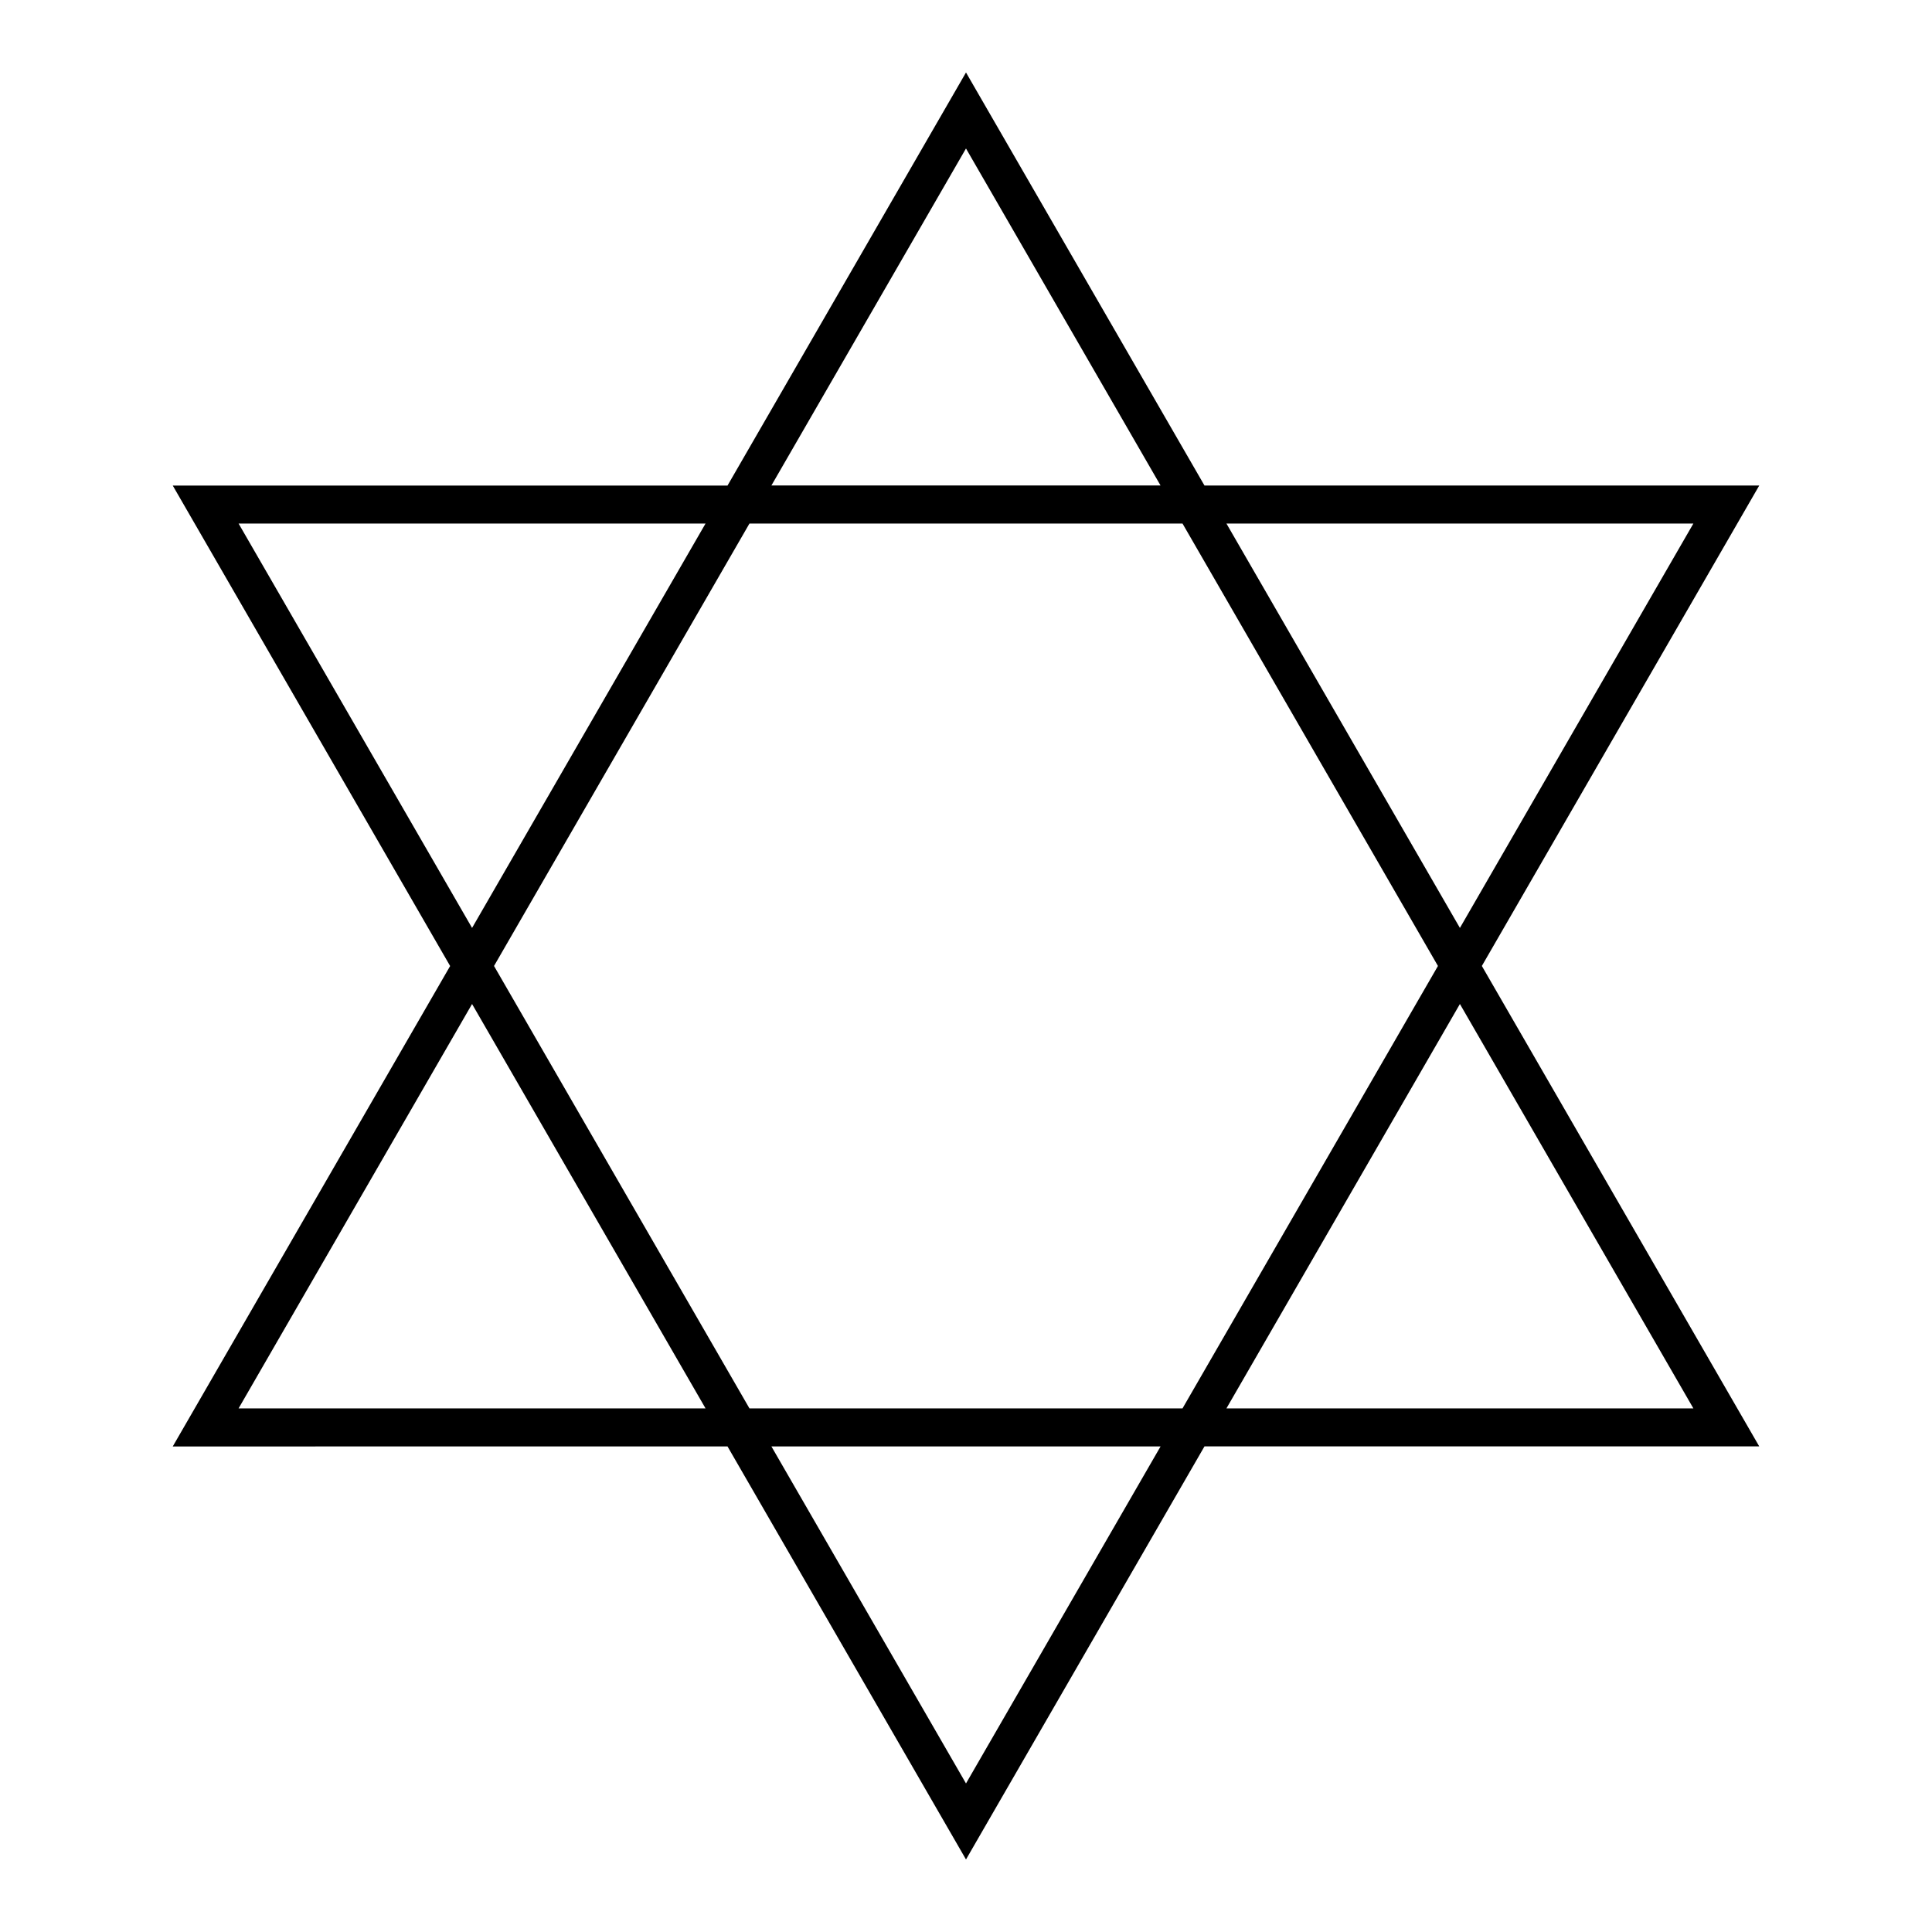
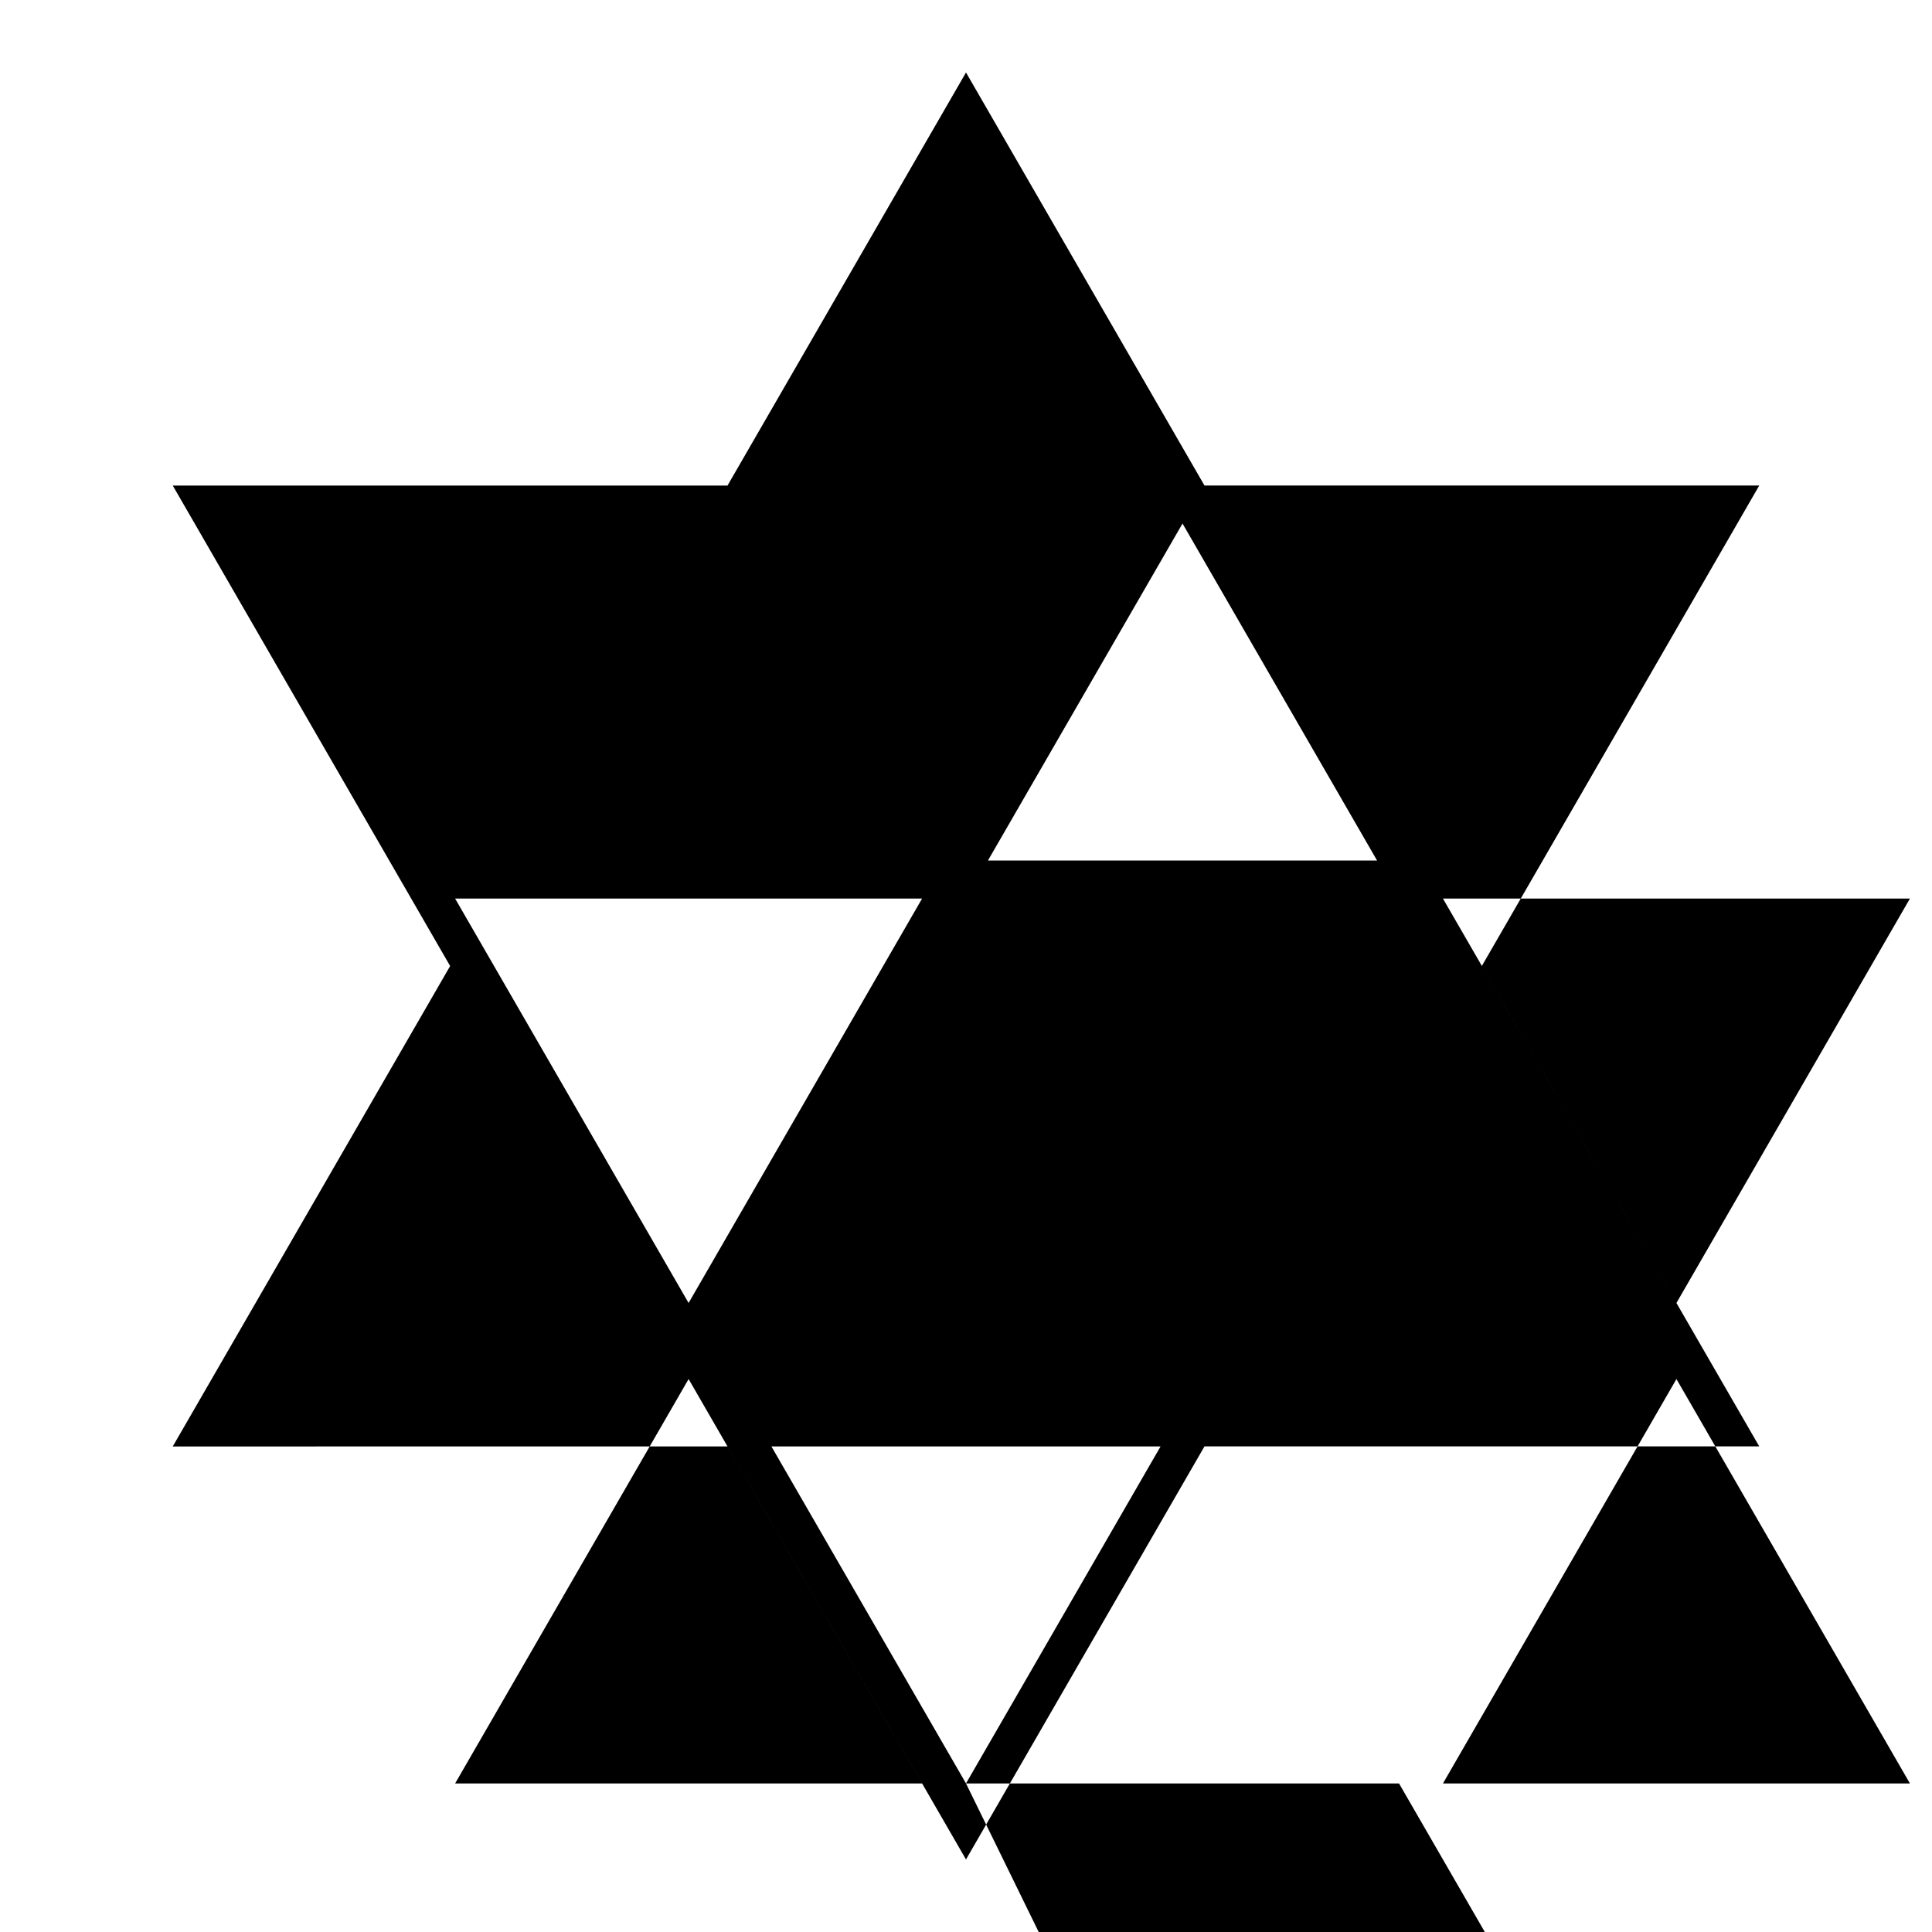
<svg xmlns="http://www.w3.org/2000/svg" fill="#000000" width="800px" height="800px" version="1.1" viewBox="144 144 512 512">
-   <path d="m336.8 527.32 63.199 109.46 4.363-7.559 58.836-101.91h147.02l-73.512-127.32 73.512-127.32-147.02-0.004-63.199-109.46-4.363 7.559-58.836 101.91h-147.02l73.512 127.33-73.512 127.32zm63.199 89.312-51.566-89.312h103.13zm-57.383-99.391-67.695-117.25 67.695-117.25h114.76l67.695 117.25-67.695 117.25zm250.15 0h-123.75l61.875-107.17zm0-234.5-61.875 107.17-61.875-107.17zm-192.77-99.391 51.562 89.312h-103.13zm-192.77 99.391h123.75l-61.875 107.17zm123.75 234.5h-123.75l61.875-107.17z" />
+   <path d="m336.8 527.32 63.199 109.46 4.363-7.559 58.836-101.91h147.02l-73.512-127.32 73.512-127.32-147.02-0.004-63.199-109.46-4.363 7.559-58.836 101.91h-147.02l73.512 127.33-73.512 127.32zm63.199 89.312-51.566-89.312h103.13zh114.76l67.695 117.25-67.695 117.25zm250.15 0h-123.75l61.875-107.17zm0-234.5-61.875 107.17-61.875-107.17zm-192.77-99.391 51.562 89.312h-103.13zm-192.77 99.391h123.75l-61.875 107.17zm123.75 234.5h-123.75l61.875-107.17z" />
</svg>